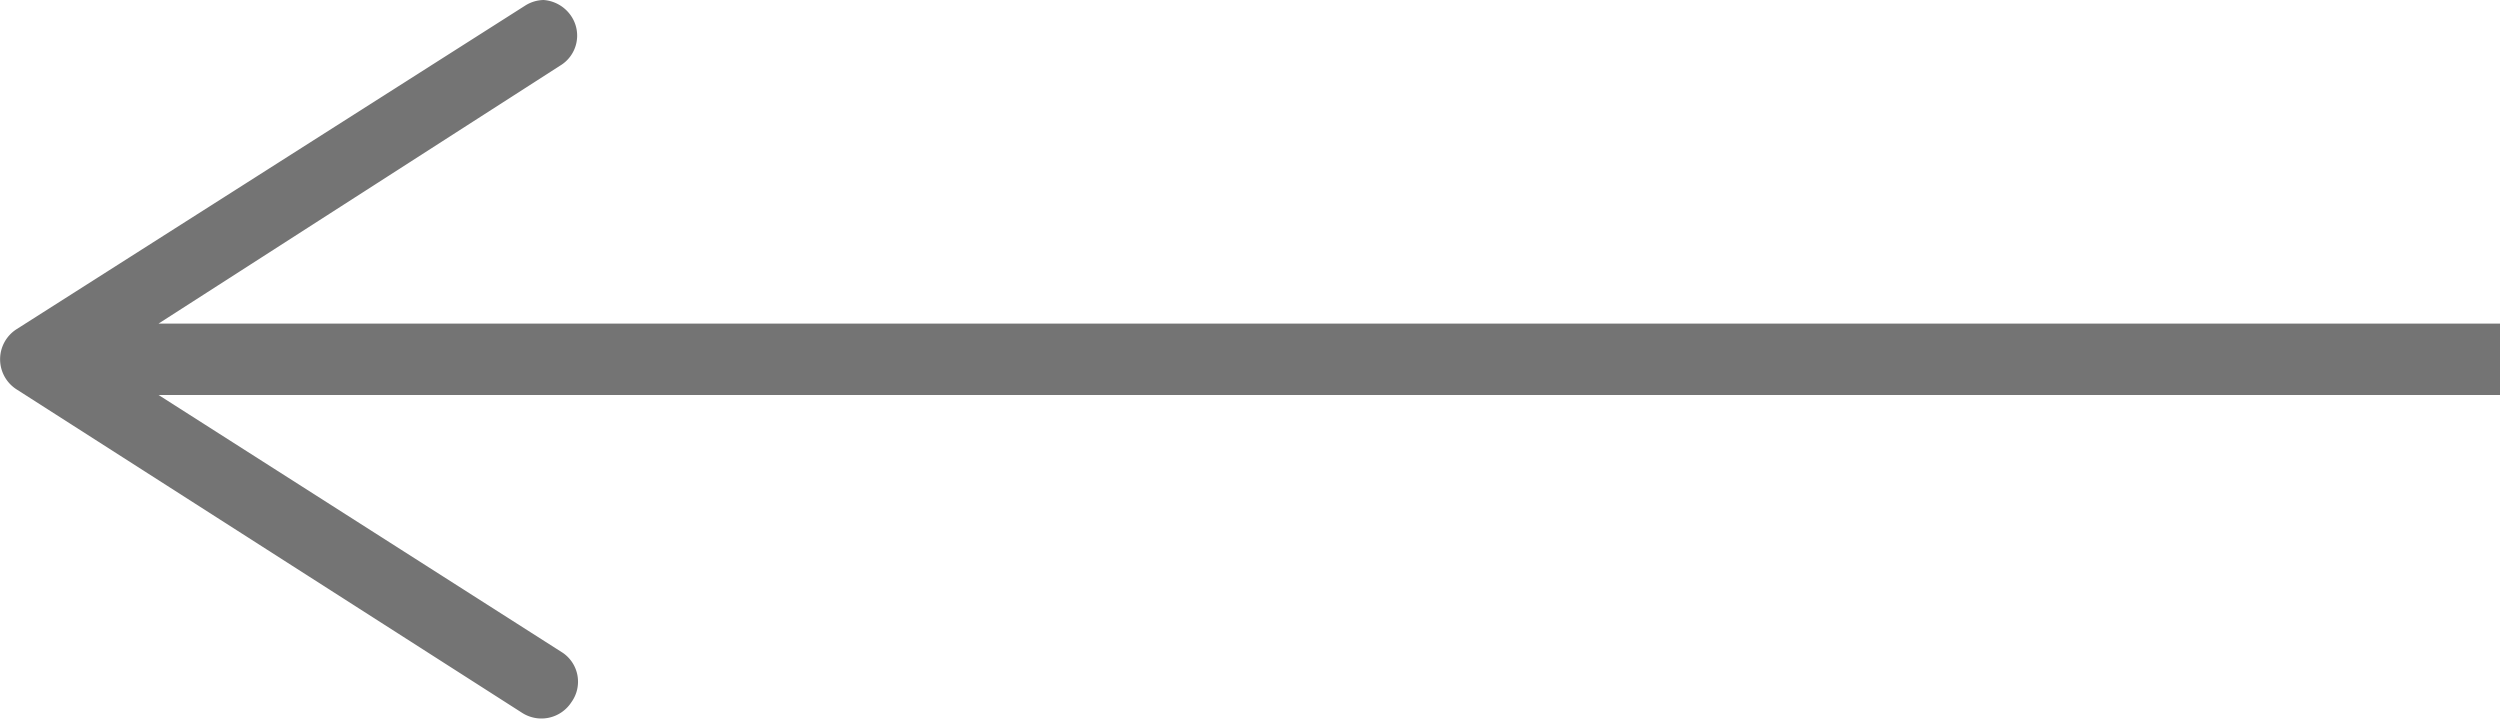
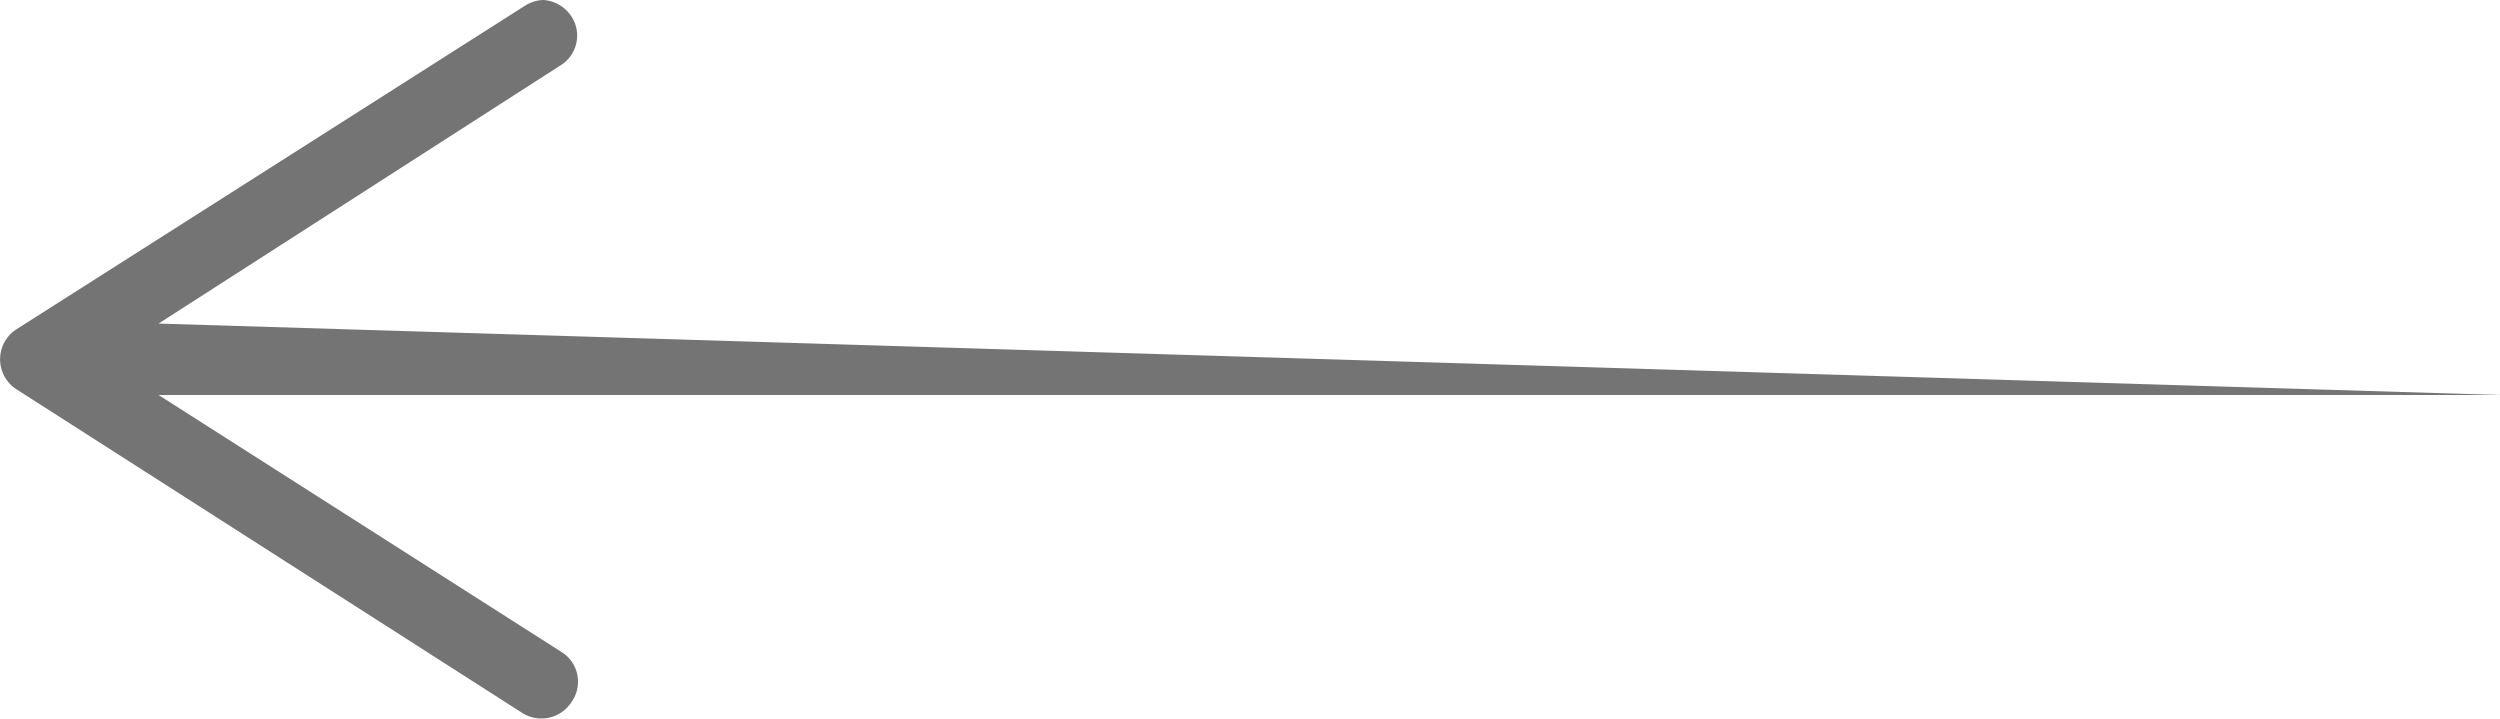
<svg xmlns="http://www.w3.org/2000/svg" viewBox="0 0 35 10.06">
  <title>Risorsa 74</title>
  <g id="Livello_2" data-name="Livello 2">
    <g id="Livello_1-2" data-name="Livello 1">
-       <path d="M35,5.53H2.22L7.88,9.14A.49.49,0,0,1,8,9.83a.5.5,0,0,1-.69.15L.23,5.45a.5.5,0,0,1,0-.84L7.35.08A.5.5,0,0,1,7.61,0,.51.51,0,0,1,8,.23a.49.49,0,0,1-.16.69L2.22,4.53H35Z" style="fill:#747474" />
+       <path d="M35,5.53H2.22L7.88,9.14A.49.49,0,0,1,8,9.83a.5.5,0,0,1-.69.15L.23,5.45a.5.5,0,0,1,0-.84L7.35.08A.5.5,0,0,1,7.61,0,.51.51,0,0,1,8,.23a.49.49,0,0,1-.16.69L2.22,4.53Z" style="fill:#747474" />
    </g>
  </g>
</svg>